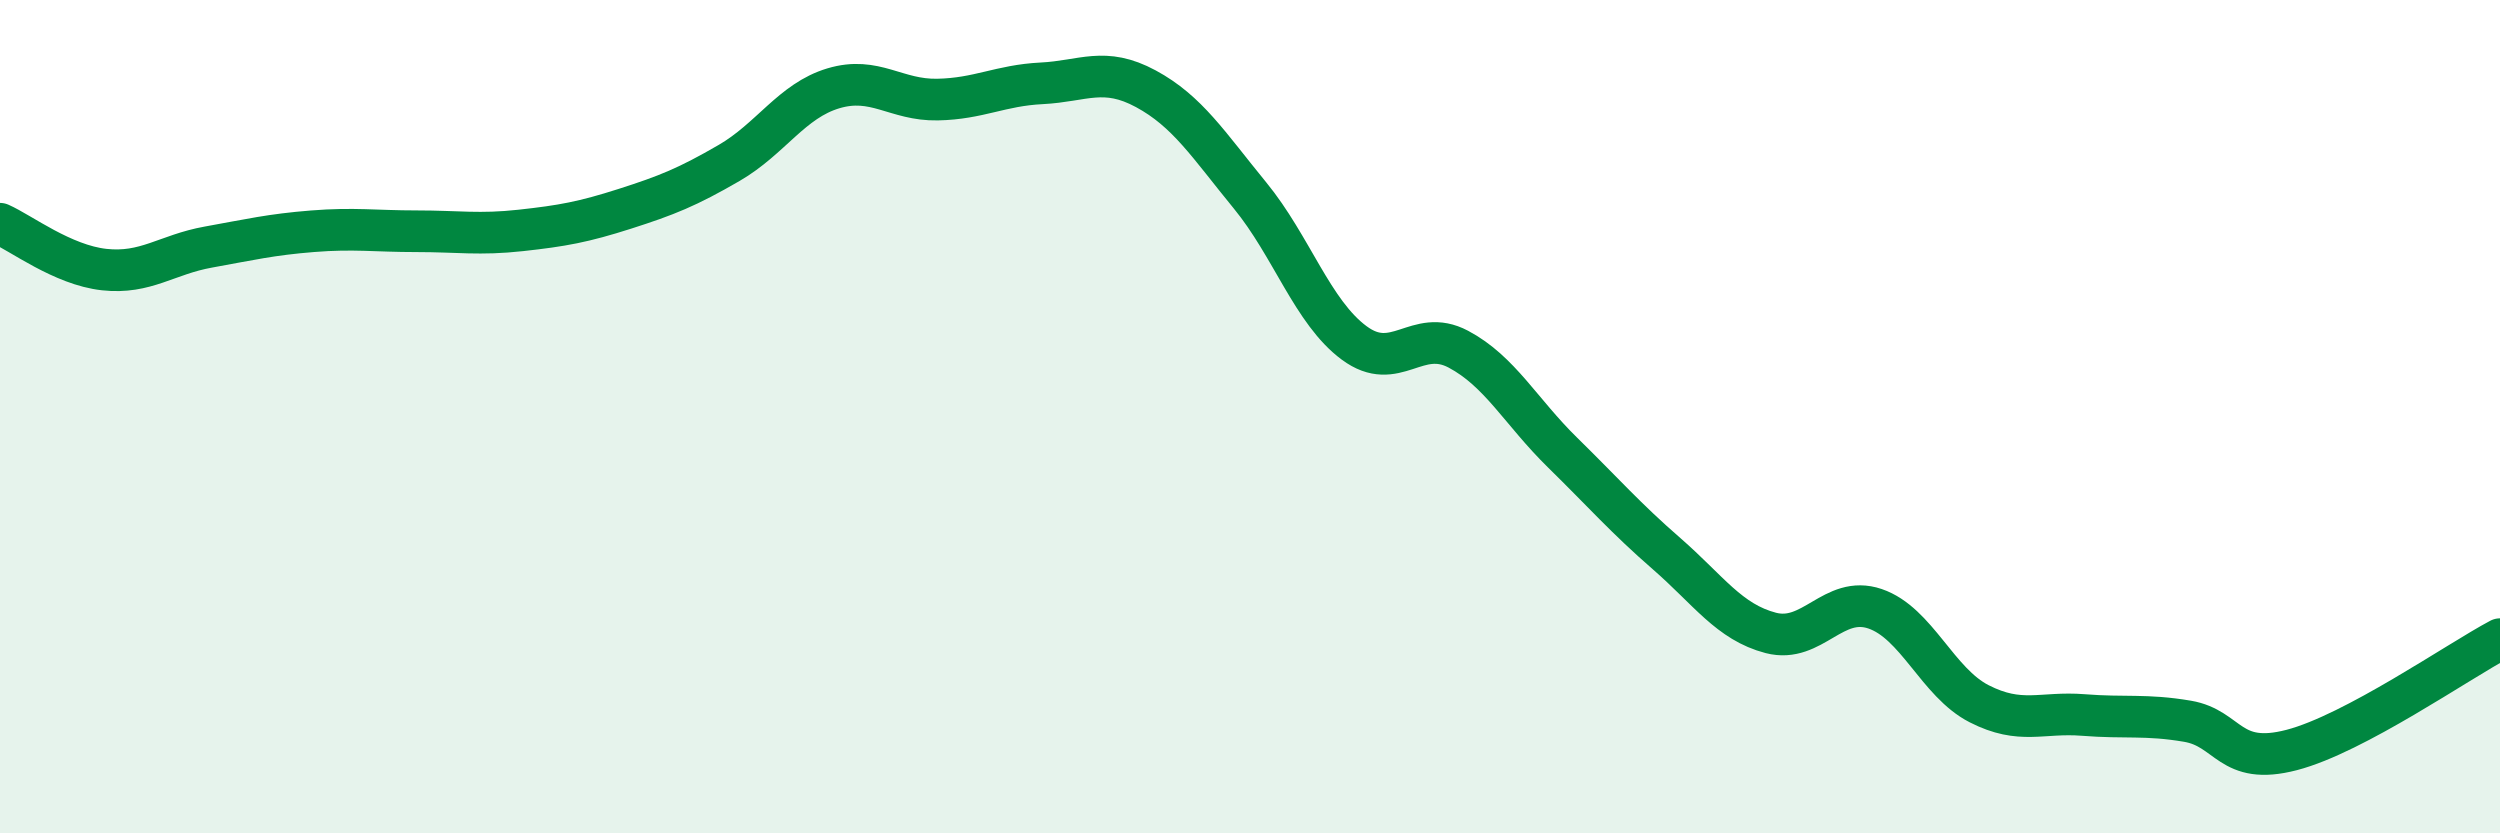
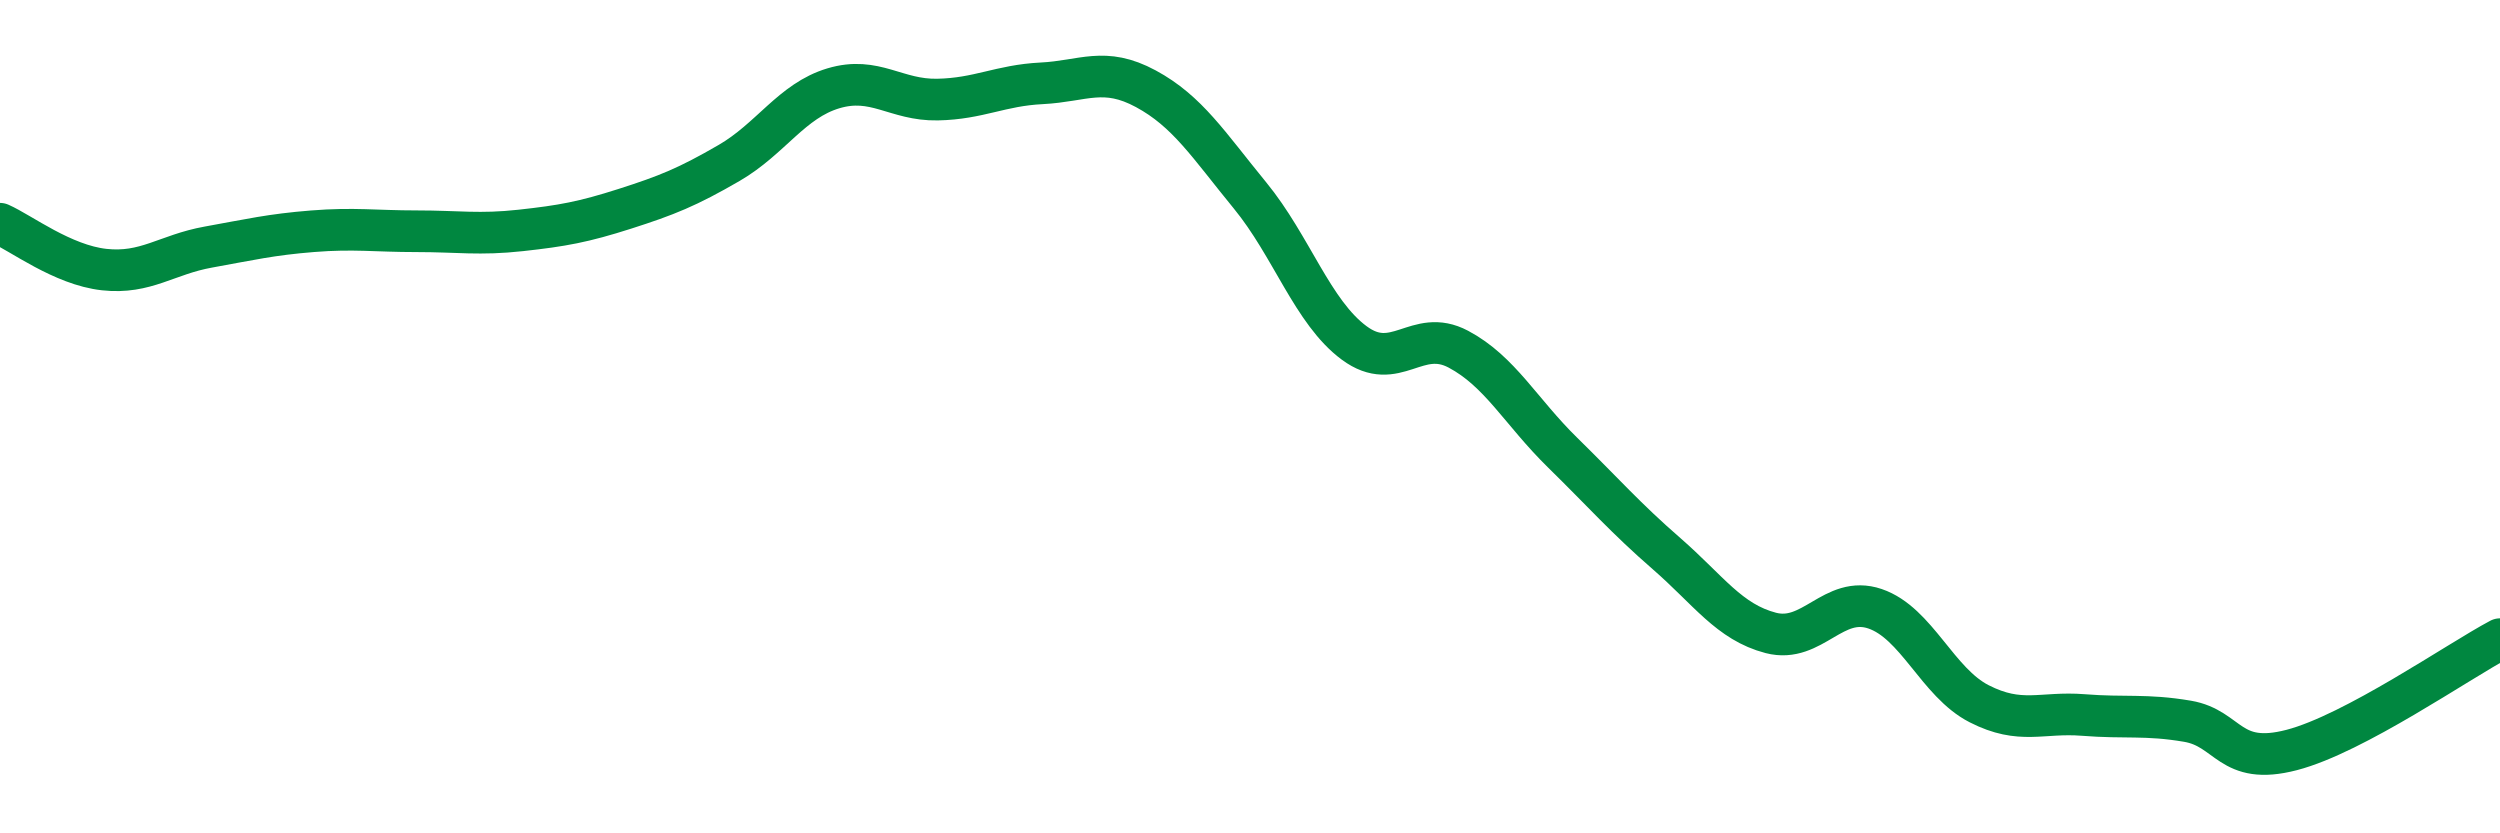
<svg xmlns="http://www.w3.org/2000/svg" width="60" height="20" viewBox="0 0 60 20">
-   <path d="M 0,5.37 C 0.5,5.59 1.5,6.36 2.5,6.47 C 3.5,6.58 4,6.11 5,5.93 C 6,5.75 6.5,5.63 7.5,5.55 C 8.5,5.47 9,5.55 10,5.55 C 11,5.55 11.5,5.64 12.5,5.53 C 13.5,5.42 14,5.33 15,5.01 C 16,4.69 16.5,4.49 17.5,3.91 C 18.5,3.33 19,2.42 20,2.12 C 21,1.82 21.5,2.41 22.5,2.39 C 23.5,2.37 24,2.05 25,2 C 26,1.95 26.5,1.59 27.5,2.13 C 28.5,2.67 29,3.47 30,4.69 C 31,5.91 31.5,7.49 32.5,8.23 C 33.5,8.97 34,7.85 35,8.38 C 36,8.91 36.5,9.88 37.5,10.86 C 38.5,11.84 39,12.42 40,13.29 C 41,14.16 41.5,14.93 42.5,15.19 C 43.5,15.45 44,14.27 45,14.61 C 46,14.95 46.5,16.38 47.5,16.89 C 48.5,17.4 49,17.08 50,17.16 C 51,17.24 51.5,17.14 52.5,17.31 C 53.5,17.48 53.5,18.39 55,18 C 56.5,17.61 59,15.87 60,15.34L60 20L0 20Z" fill="#008740" opacity="0.1" stroke-linecap="round" stroke-linejoin="round" />
  <path d="M 0,5.37 C 0.5,5.59 1.5,6.36 2.5,6.47 C 3.5,6.58 4,6.11 5,5.93 C 6,5.75 6.5,5.63 7.5,5.55 C 8.5,5.47 9,5.55 10,5.55 C 11,5.55 11.5,5.64 12.5,5.53 C 13.5,5.42 14,5.33 15,5.01 C 16,4.69 16.5,4.49 17.5,3.91 C 18.5,3.33 19,2.42 20,2.12 C 21,1.82 21.5,2.41 22.5,2.39 C 23.5,2.37 24,2.05 25,2 C 26,1.95 26.5,1.59 27.5,2.13 C 28.5,2.67 29,3.47 30,4.69 C 31,5.91 31.5,7.49 32.5,8.23 C 33.5,8.97 34,7.85 35,8.38 C 36,8.91 36.5,9.88 37.5,10.86 C 38.5,11.84 39,12.42 40,13.29 C 41,14.16 41.5,14.93 42.5,15.19 C 43.5,15.45 44,14.27 45,14.61 C 46,14.95 46.5,16.38 47.5,16.89 C 48.5,17.4 49,17.08 50,17.16 C 51,17.24 51.5,17.14 52.5,17.31 C 53.5,17.48 53.5,18.39 55,18 C 56.5,17.61 59,15.87 60,15.34" stroke="#008740" stroke-width="1" fill="none" stroke-linecap="round" stroke-linejoin="round" />
</svg>